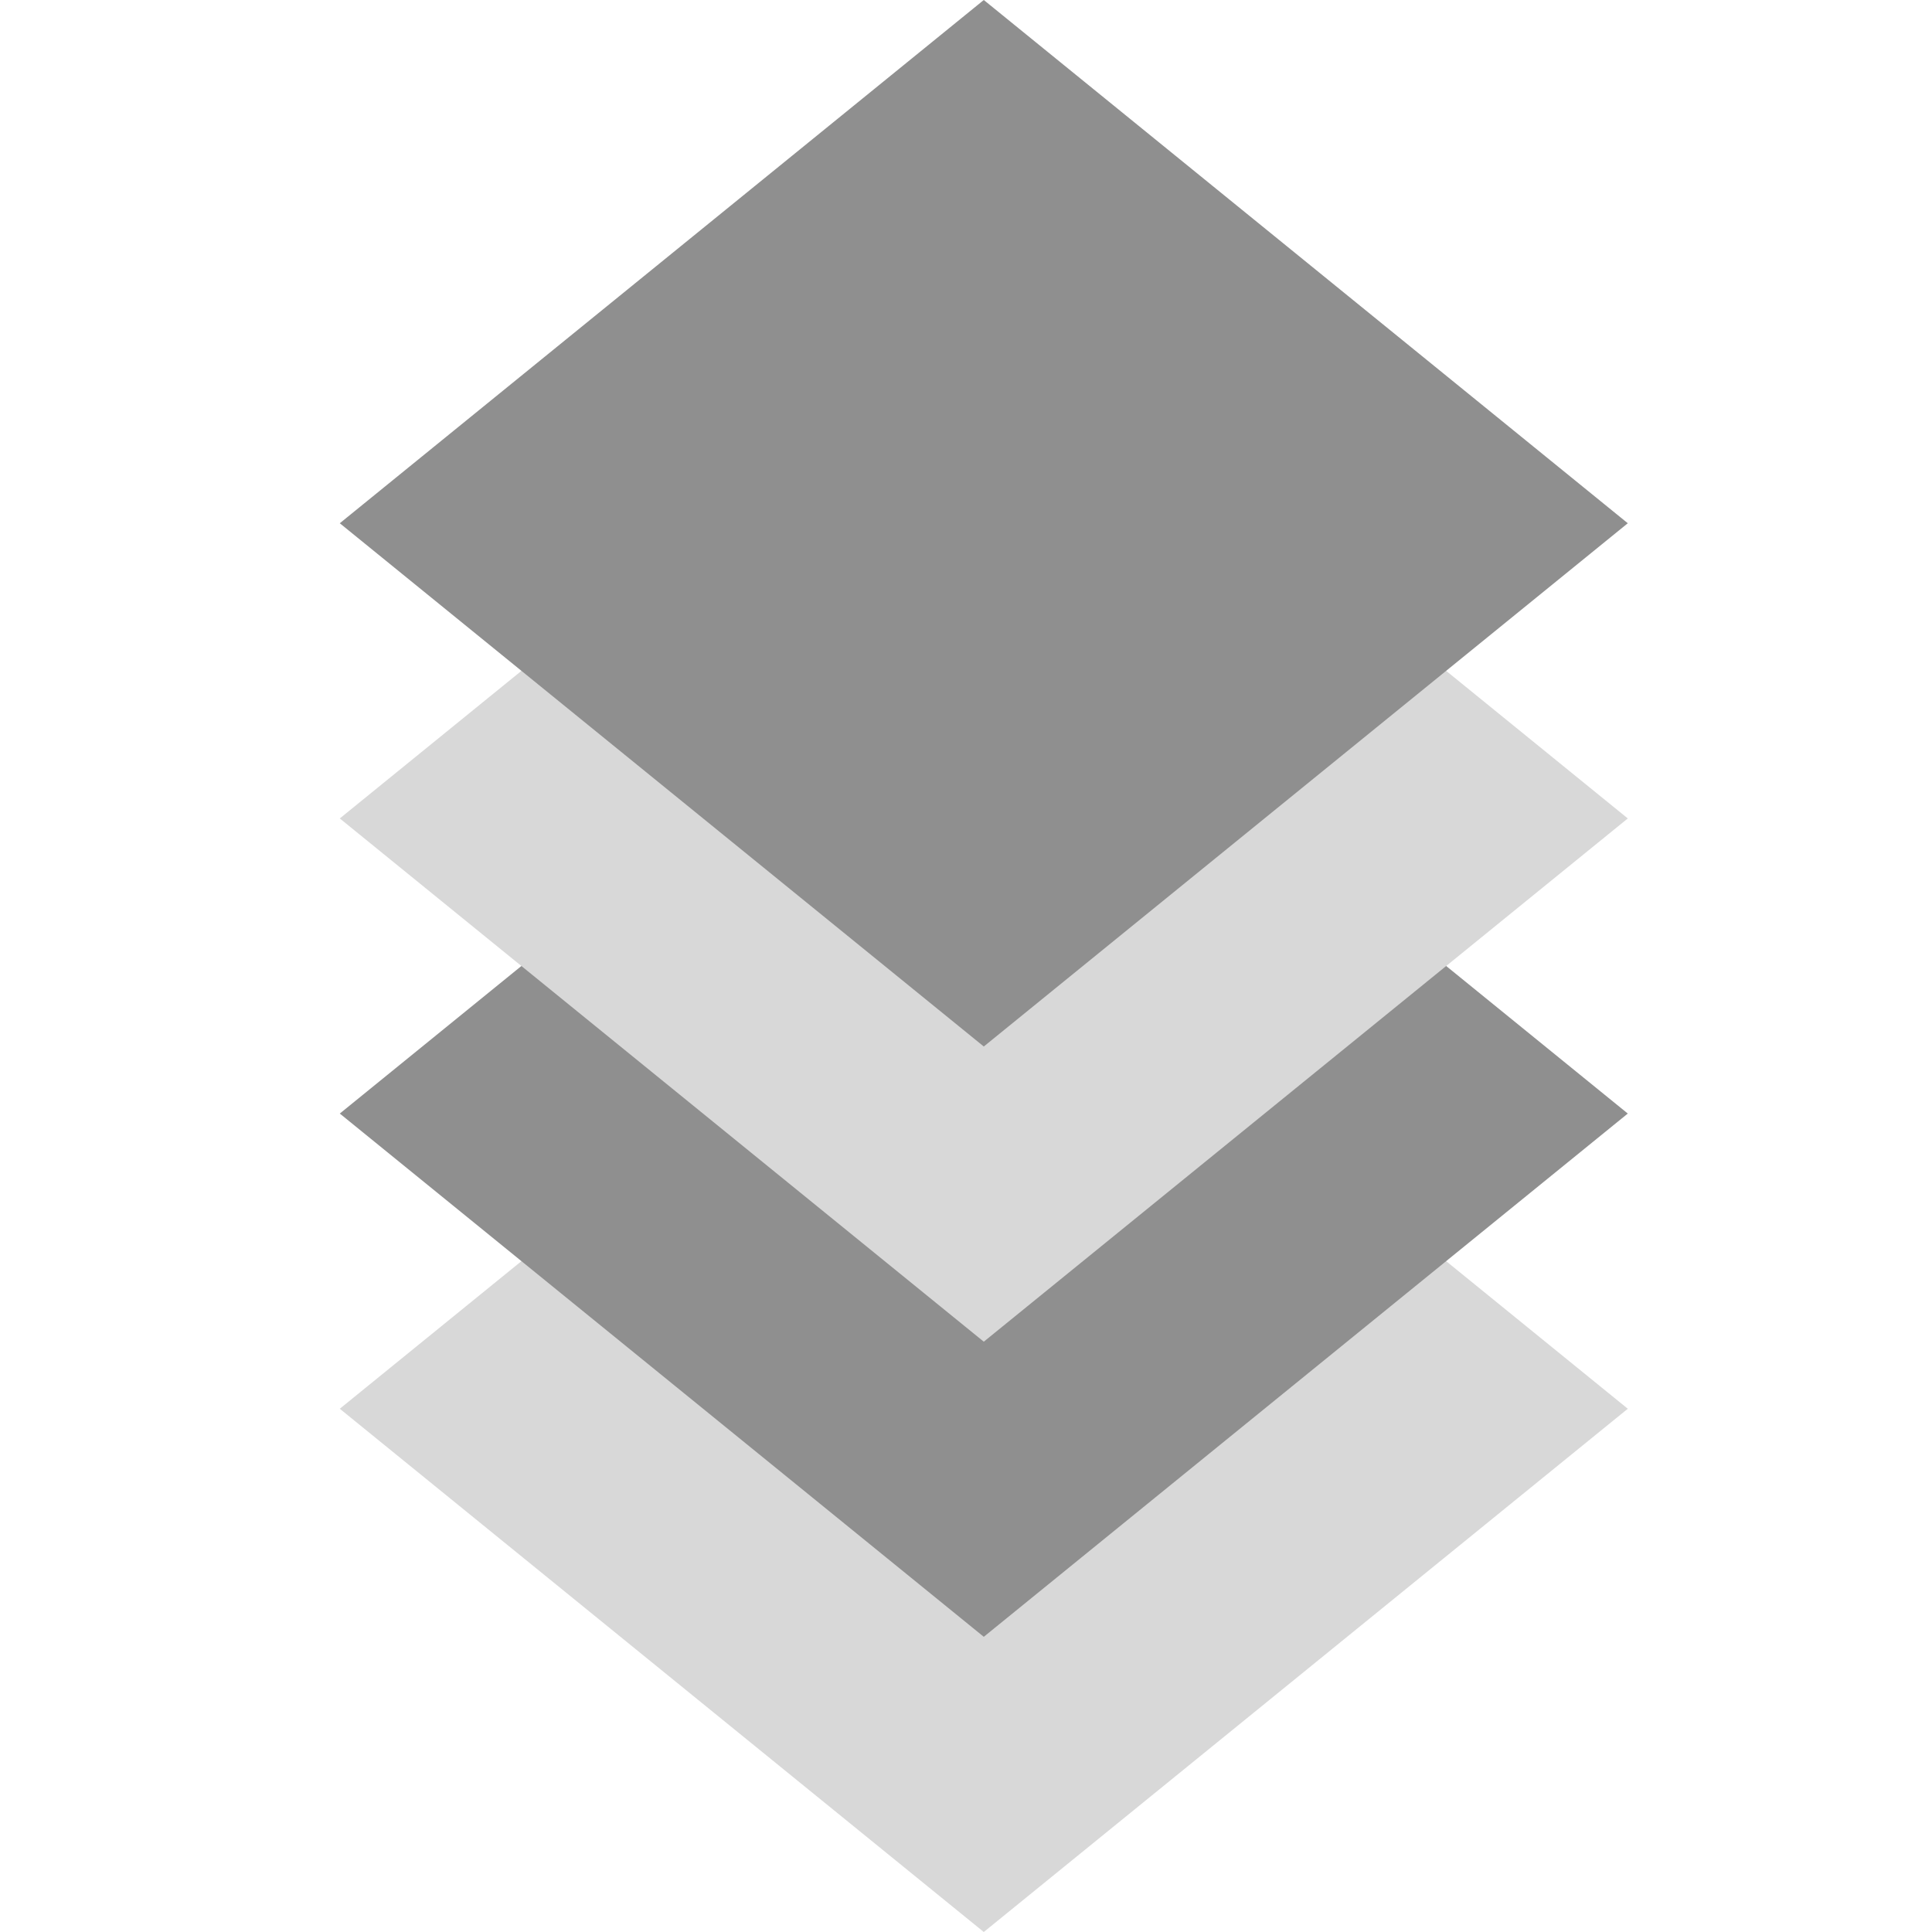
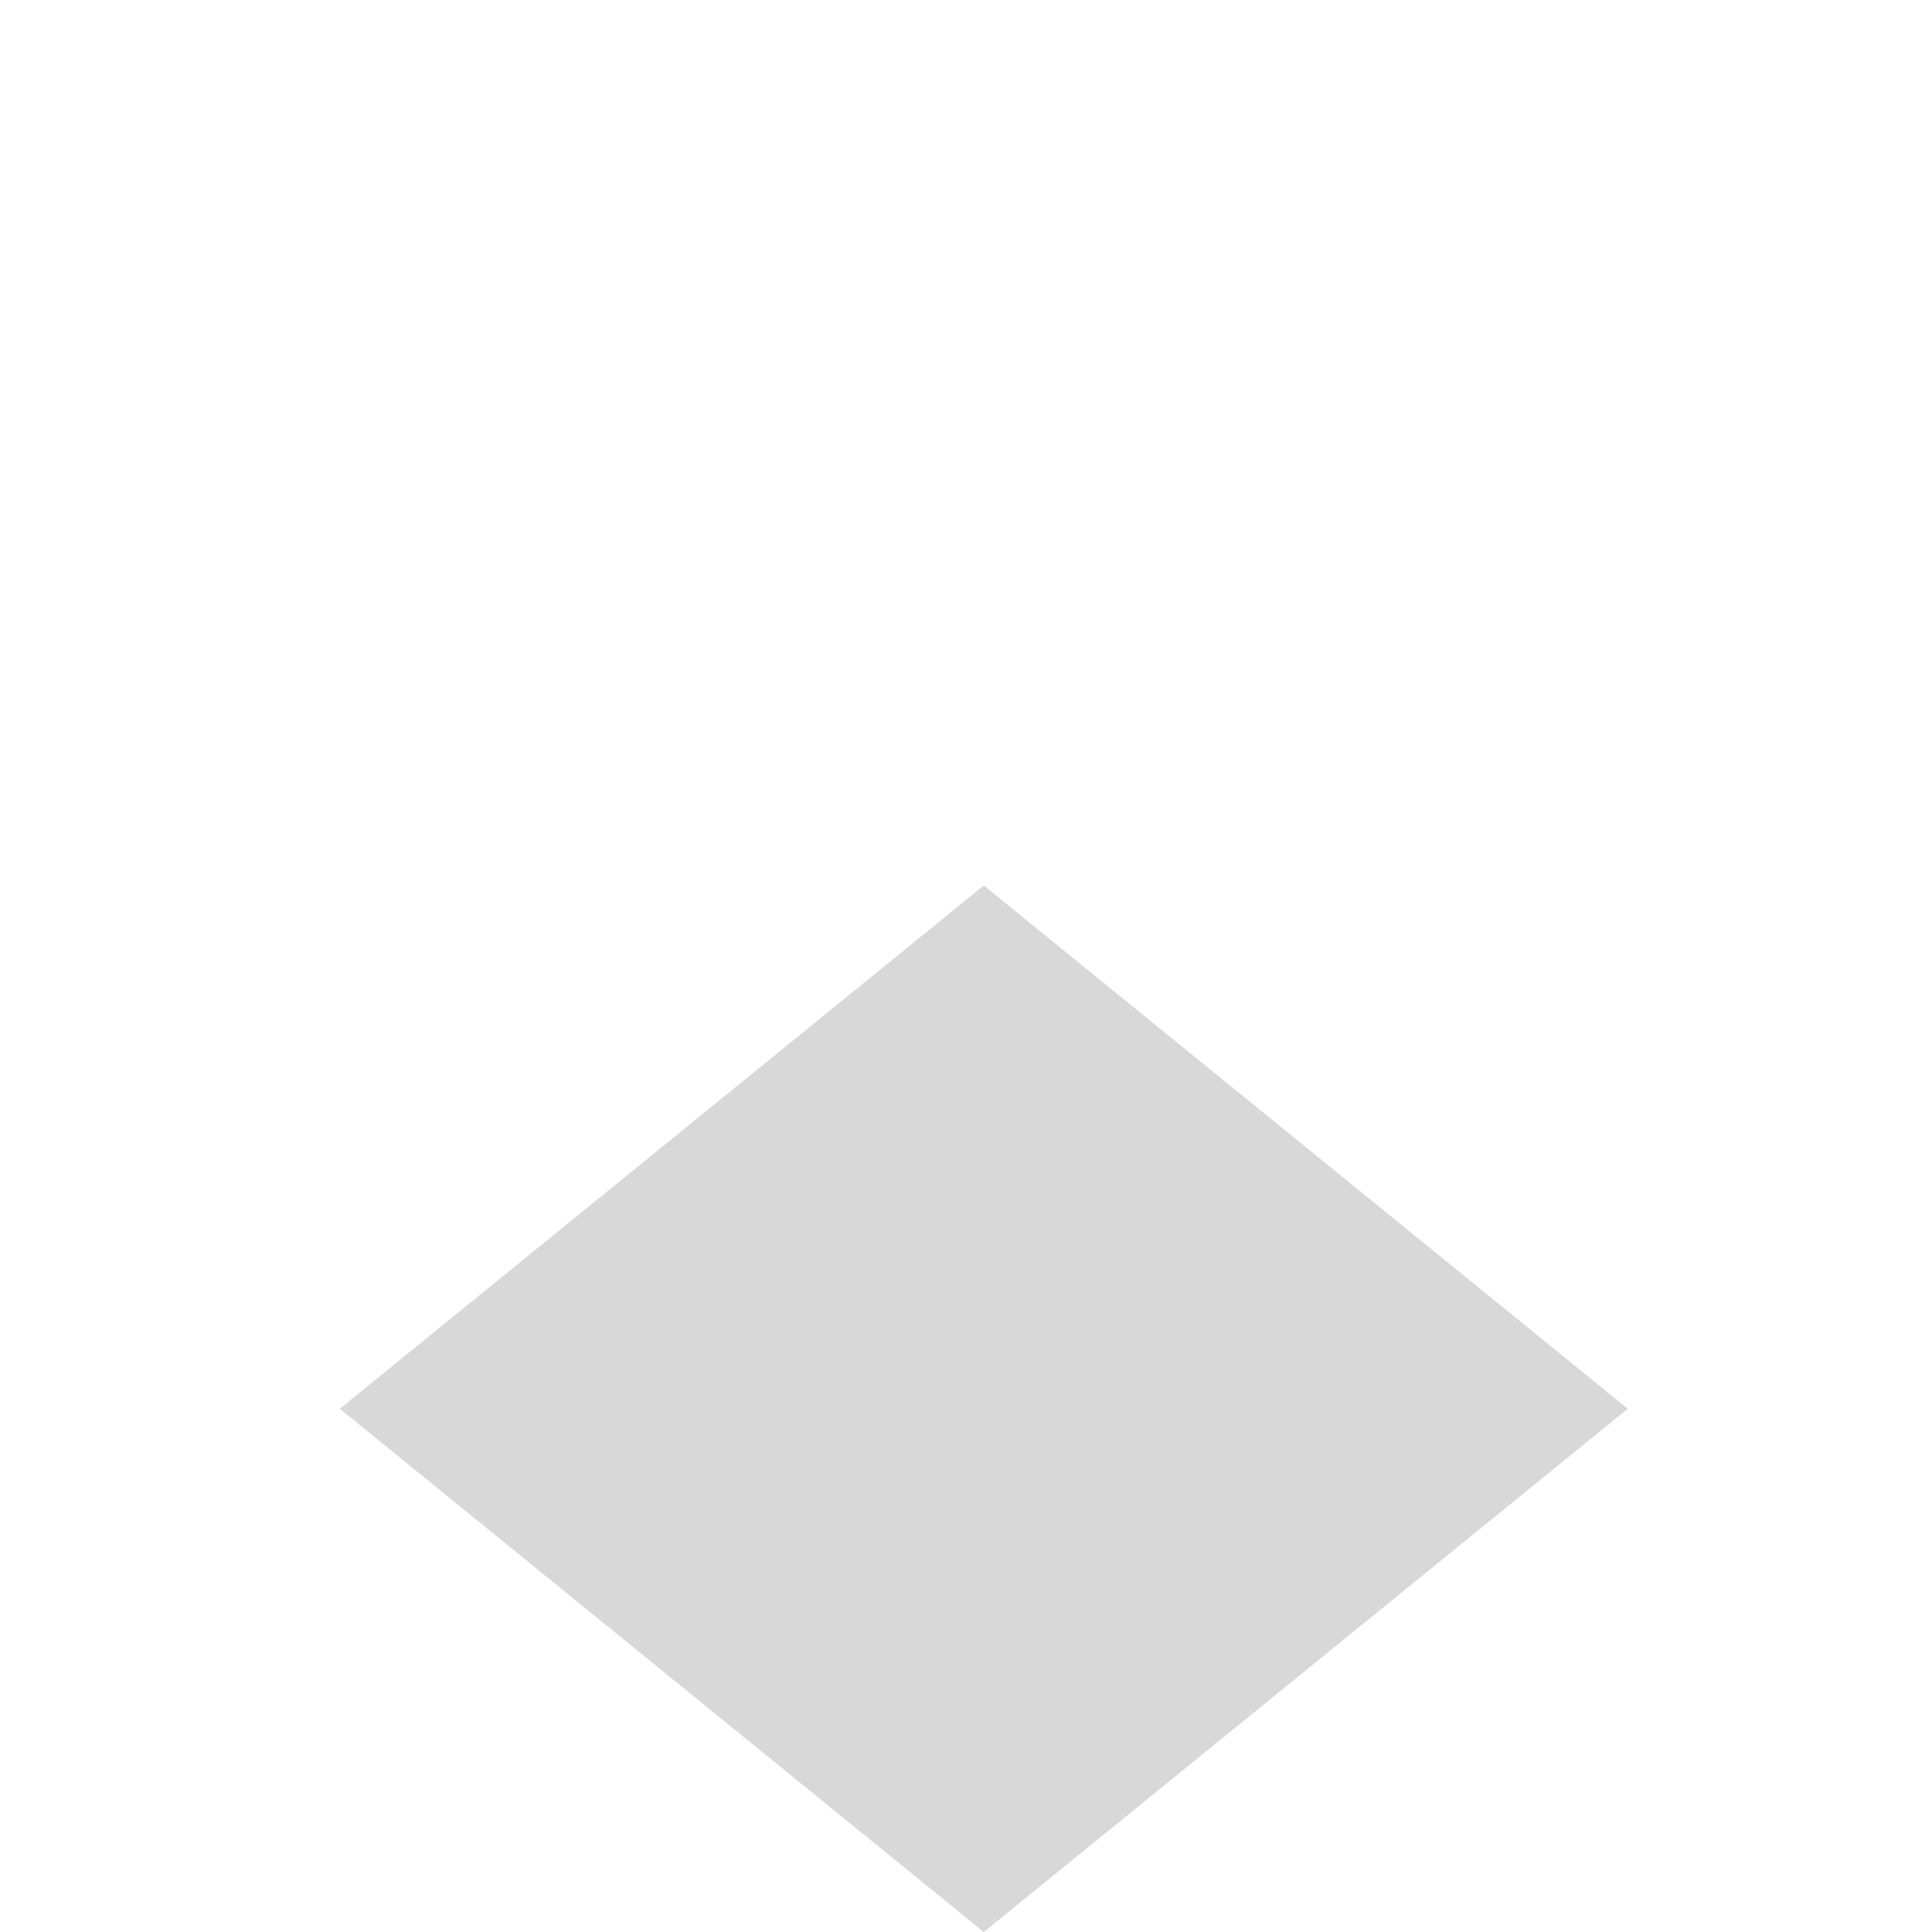
<svg xmlns="http://www.w3.org/2000/svg" xmlns:ns1="http://sodipodi.sourceforge.net/DTD/sodipodi-0.dtd" xmlns:ns2="http://www.inkscape.org/namespaces/inkscape" id="Слой_1" data-name="Слой 1" viewBox="0 0 24 24" version="1.1" ns1:docname="show_no_layers.svg" ns2:version="1.0.1 (3bc2e813f5, 2020-09-07)">
  <ns1:namedview pagecolor="#ffffff" bordercolor="#666666" borderopacity="1" objecttolerance="10" gridtolerance="10" guidetolerance="10" ns2:pageopacity="0" ns2:pageshadow="2" ns2:window-width="1609" ns2:window-height="1286" id="namedview30" showgrid="true" ns2:zoom="27.961538" ns2:cx="3.3259971" ns2:cy="13" ns2:window-x="0" ns2:window-y="37" ns2:window-maximized="0" ns2:document-rotation="0" ns2:current-layer="Слой_1">
    <ns2:grid type="xygrid" id="grid_kicad" spacingx="0.5" spacingy="0.5" color="#9999ff" opacity="0.13" empspacing="2" />
  </ns1:namedview>
  <defs id="defs27219">
    <style id="style27217">.cls-1{fill:#d8d8d8;}.cls-2{fill:#8f8f8f;}</style>
  </defs>
  <title id="title27221">show_no_layers</title>
  <polygon class="cls-1" points="5.221,18.5 13.221,12 21.221,18.5 13.221,25 " id="polygon27223" transform="translate(-1,-1)" />
-   <polygon class="cls-2" points="5.221,14.833 13.221,8.333 21.221,14.833 13.221,21.333 " id="polygon27225" transform="translate(-1,-1)" />
-   <polygon class="cls-1" points="5.221,11.167 13.221,4.667 21.221,11.167 13.221,17.667 " id="polygon27227" transform="translate(-1,-1)" />
-   <polygon class="cls-2" points="5.221,7.5 13.221,1 21.221,7.5 13.221,14 " id="polygon27229" transform="translate(-1,-1)" />
</svg>